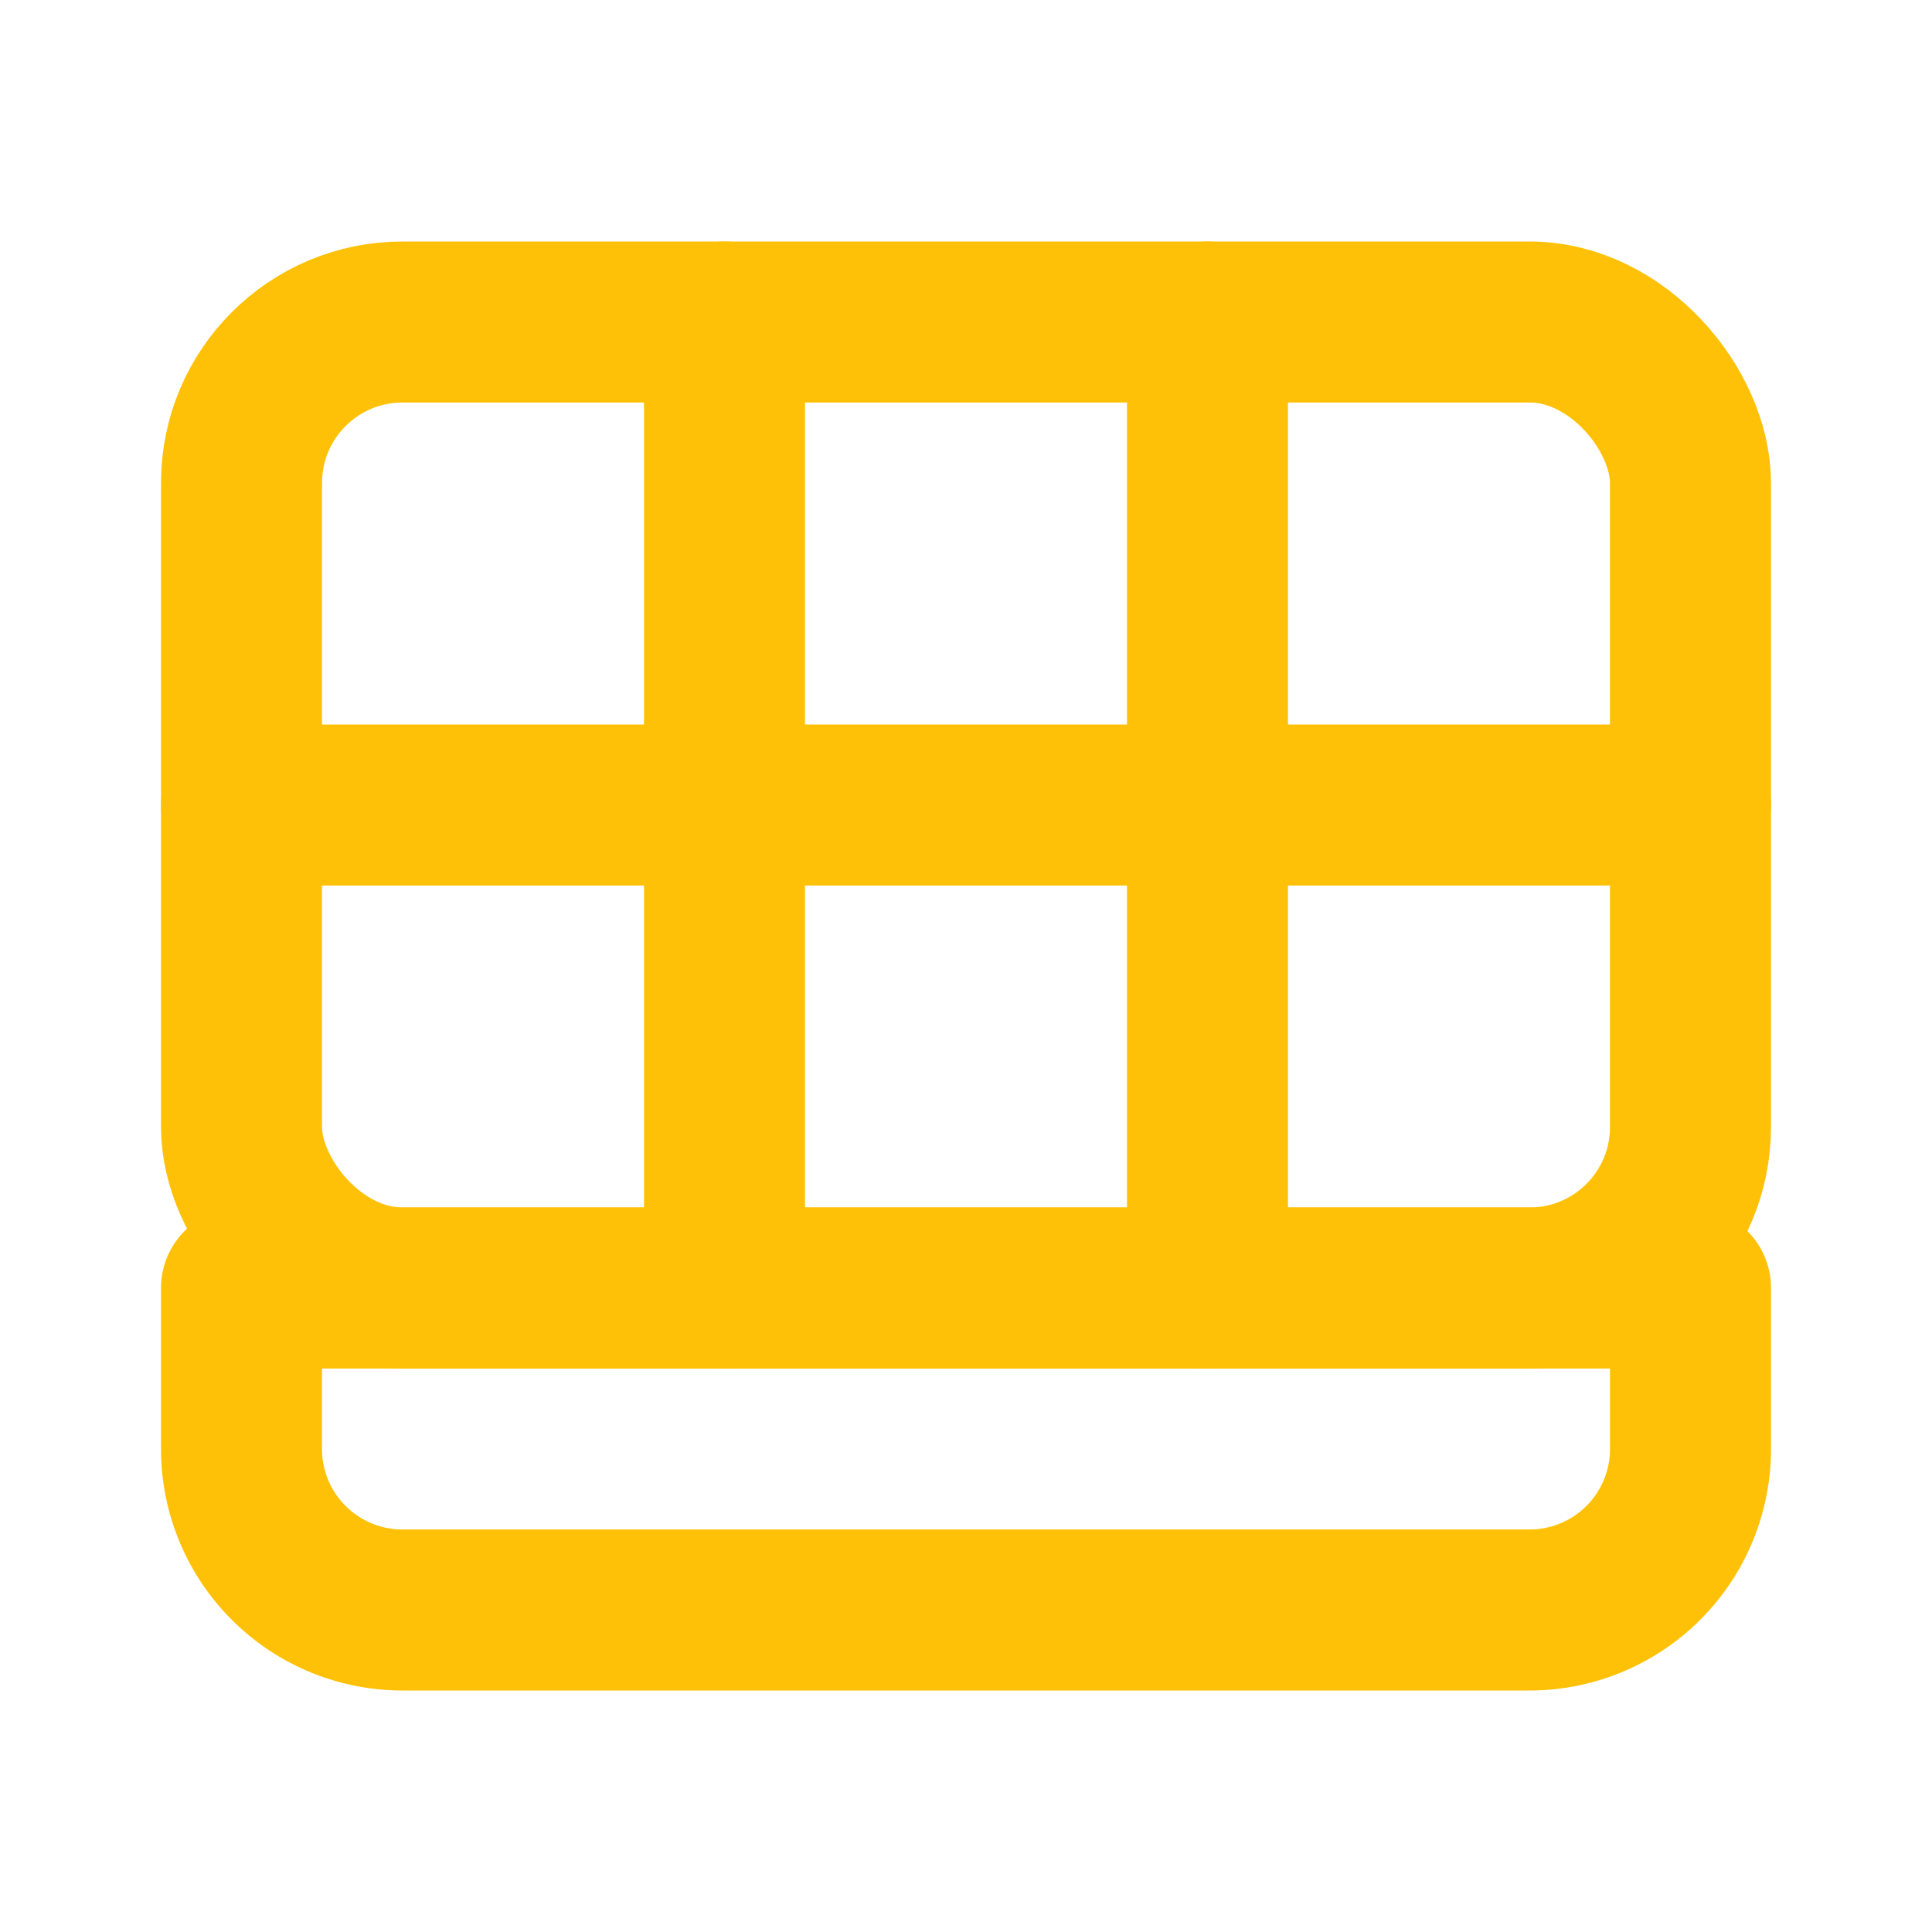
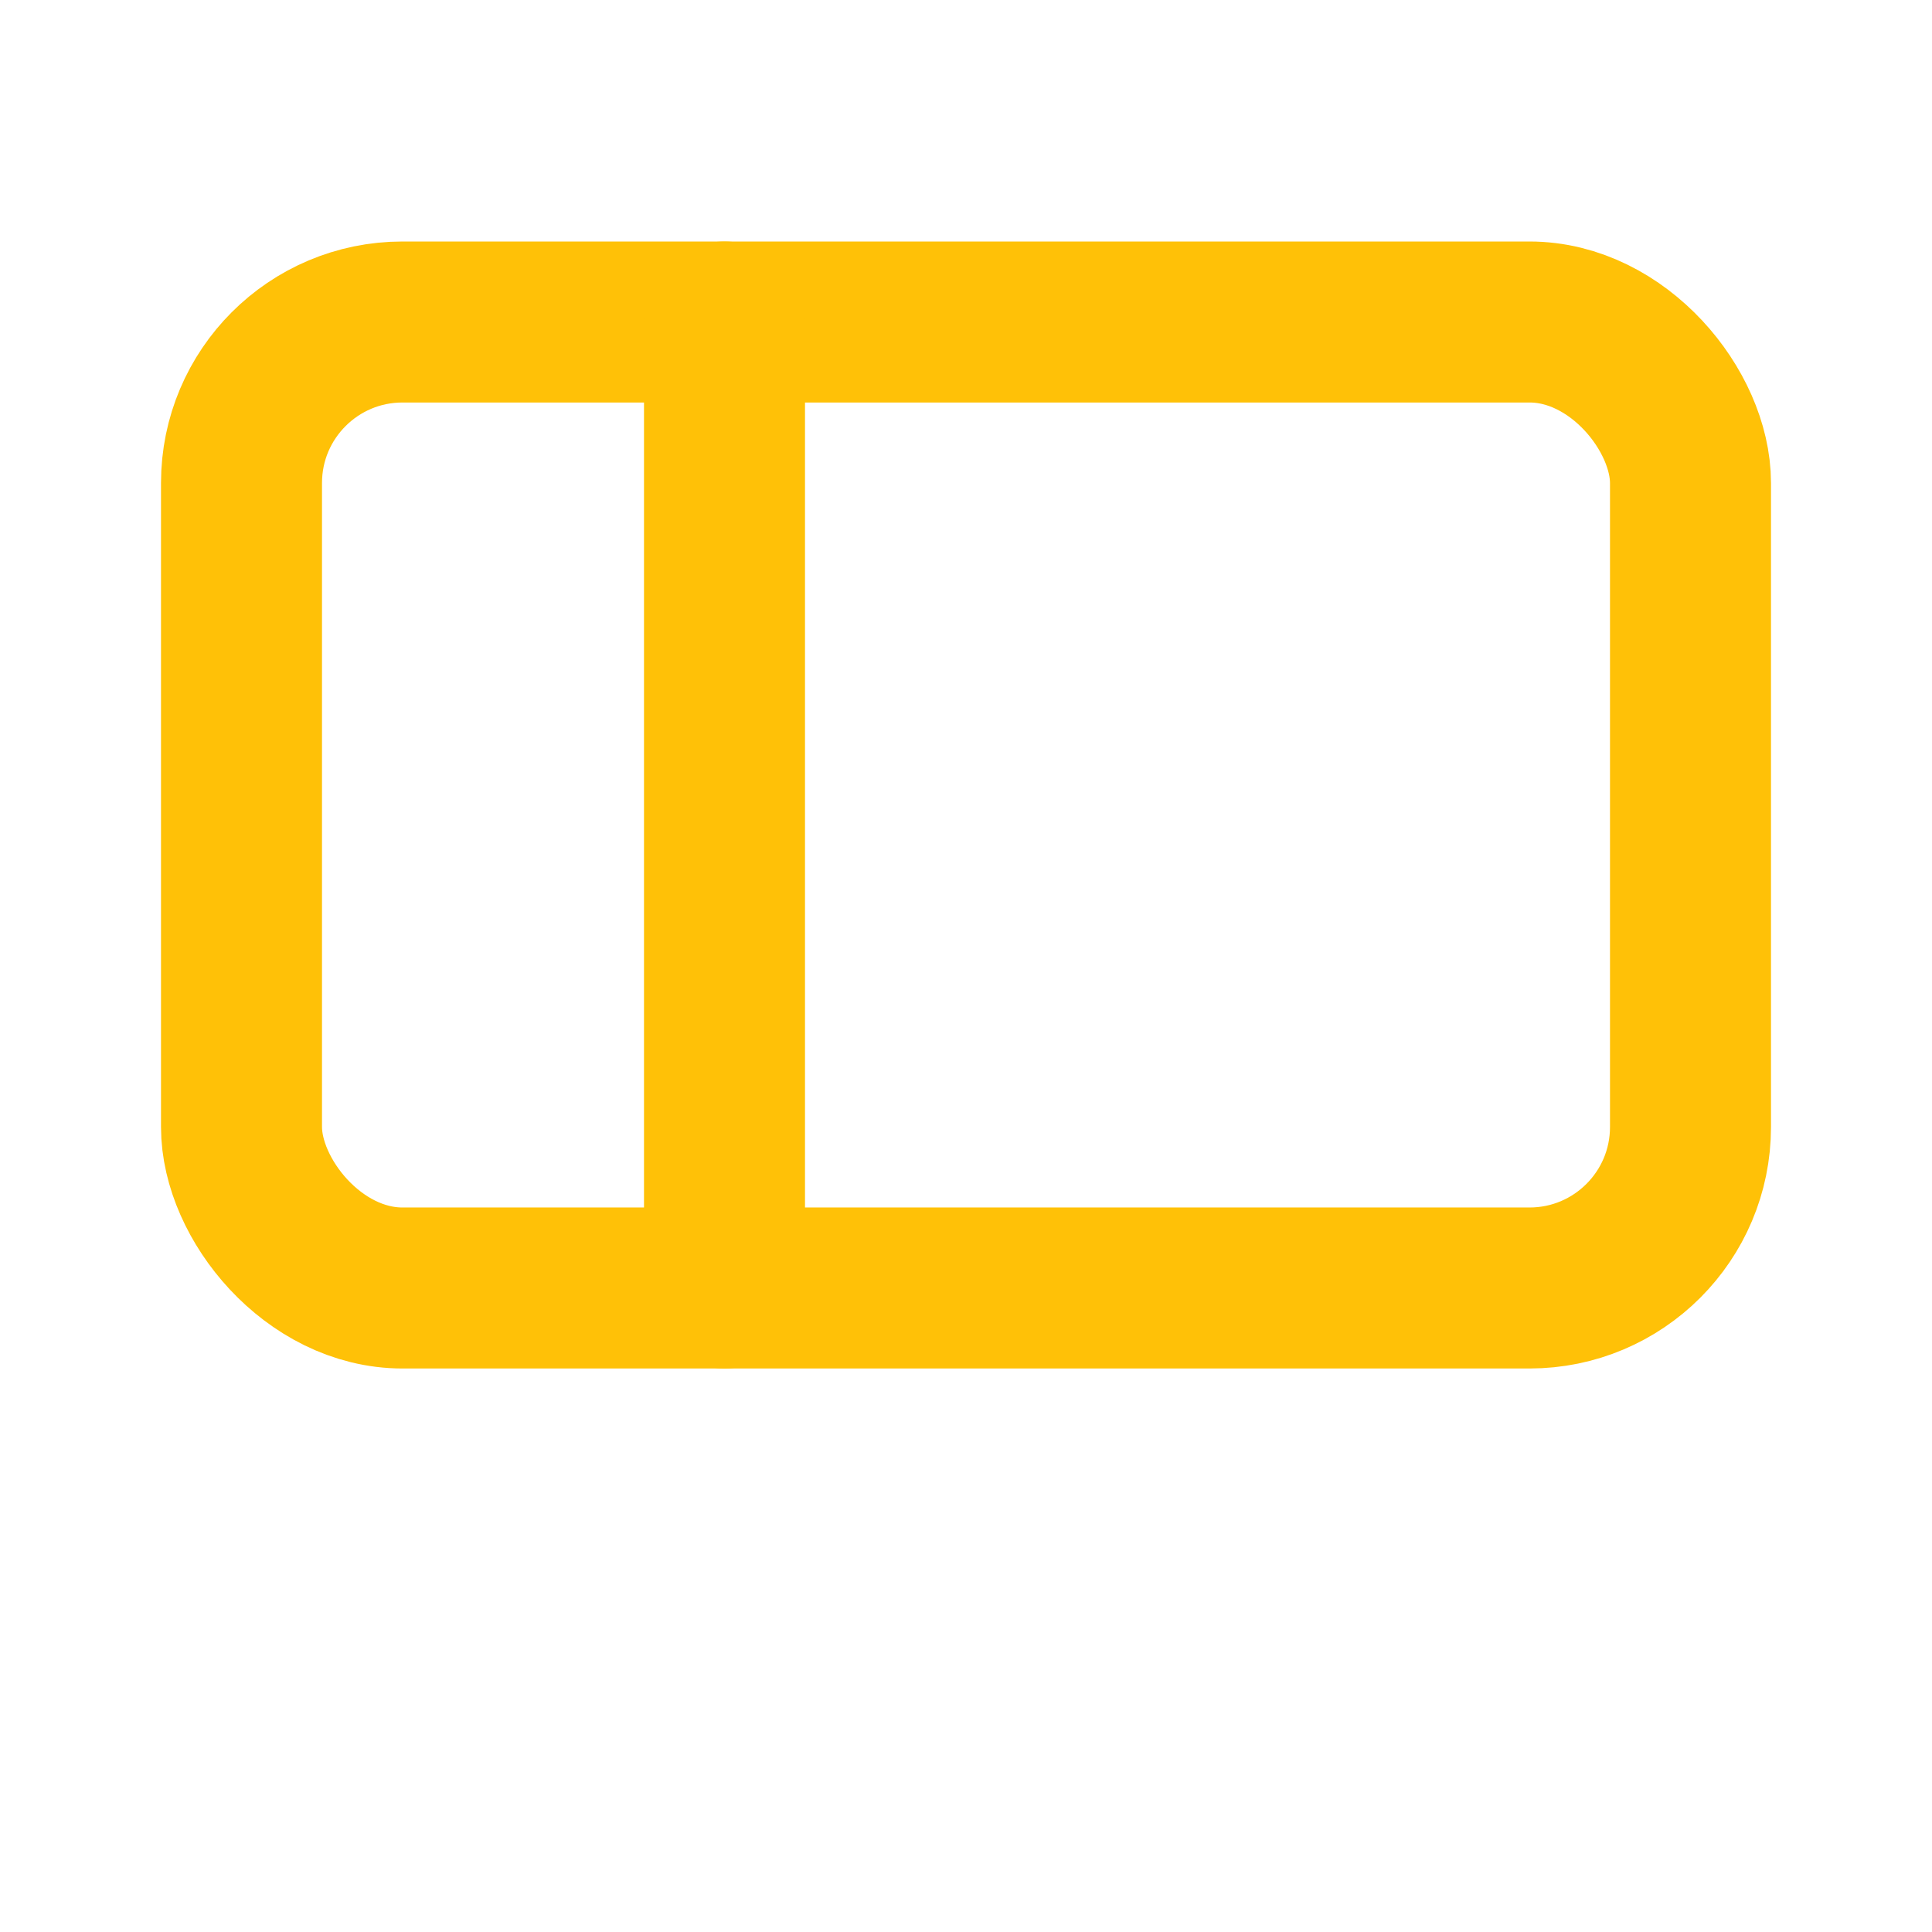
<svg xmlns="http://www.w3.org/2000/svg" width="24" height="24" viewBox="0 0 24 24" fill="none" stroke="#FFC107" stroke-width="2" stroke-linecap="round" stroke-linejoin="round">
  <rect x="3" y="4" width="18" height="12" rx="2" ry="2" />
-   <line x1="3" y1="10" x2="21" y2="10" />
  <line x1="9" y1="4" x2="9" y2="16" />
-   <line x1="15" y1="4" x2="15" y2="16" />
-   <path d="M3 16h18v2a2 2 0 0 1-2 2H5a2 2 0 0 1-2-2v-2z" />
</svg>